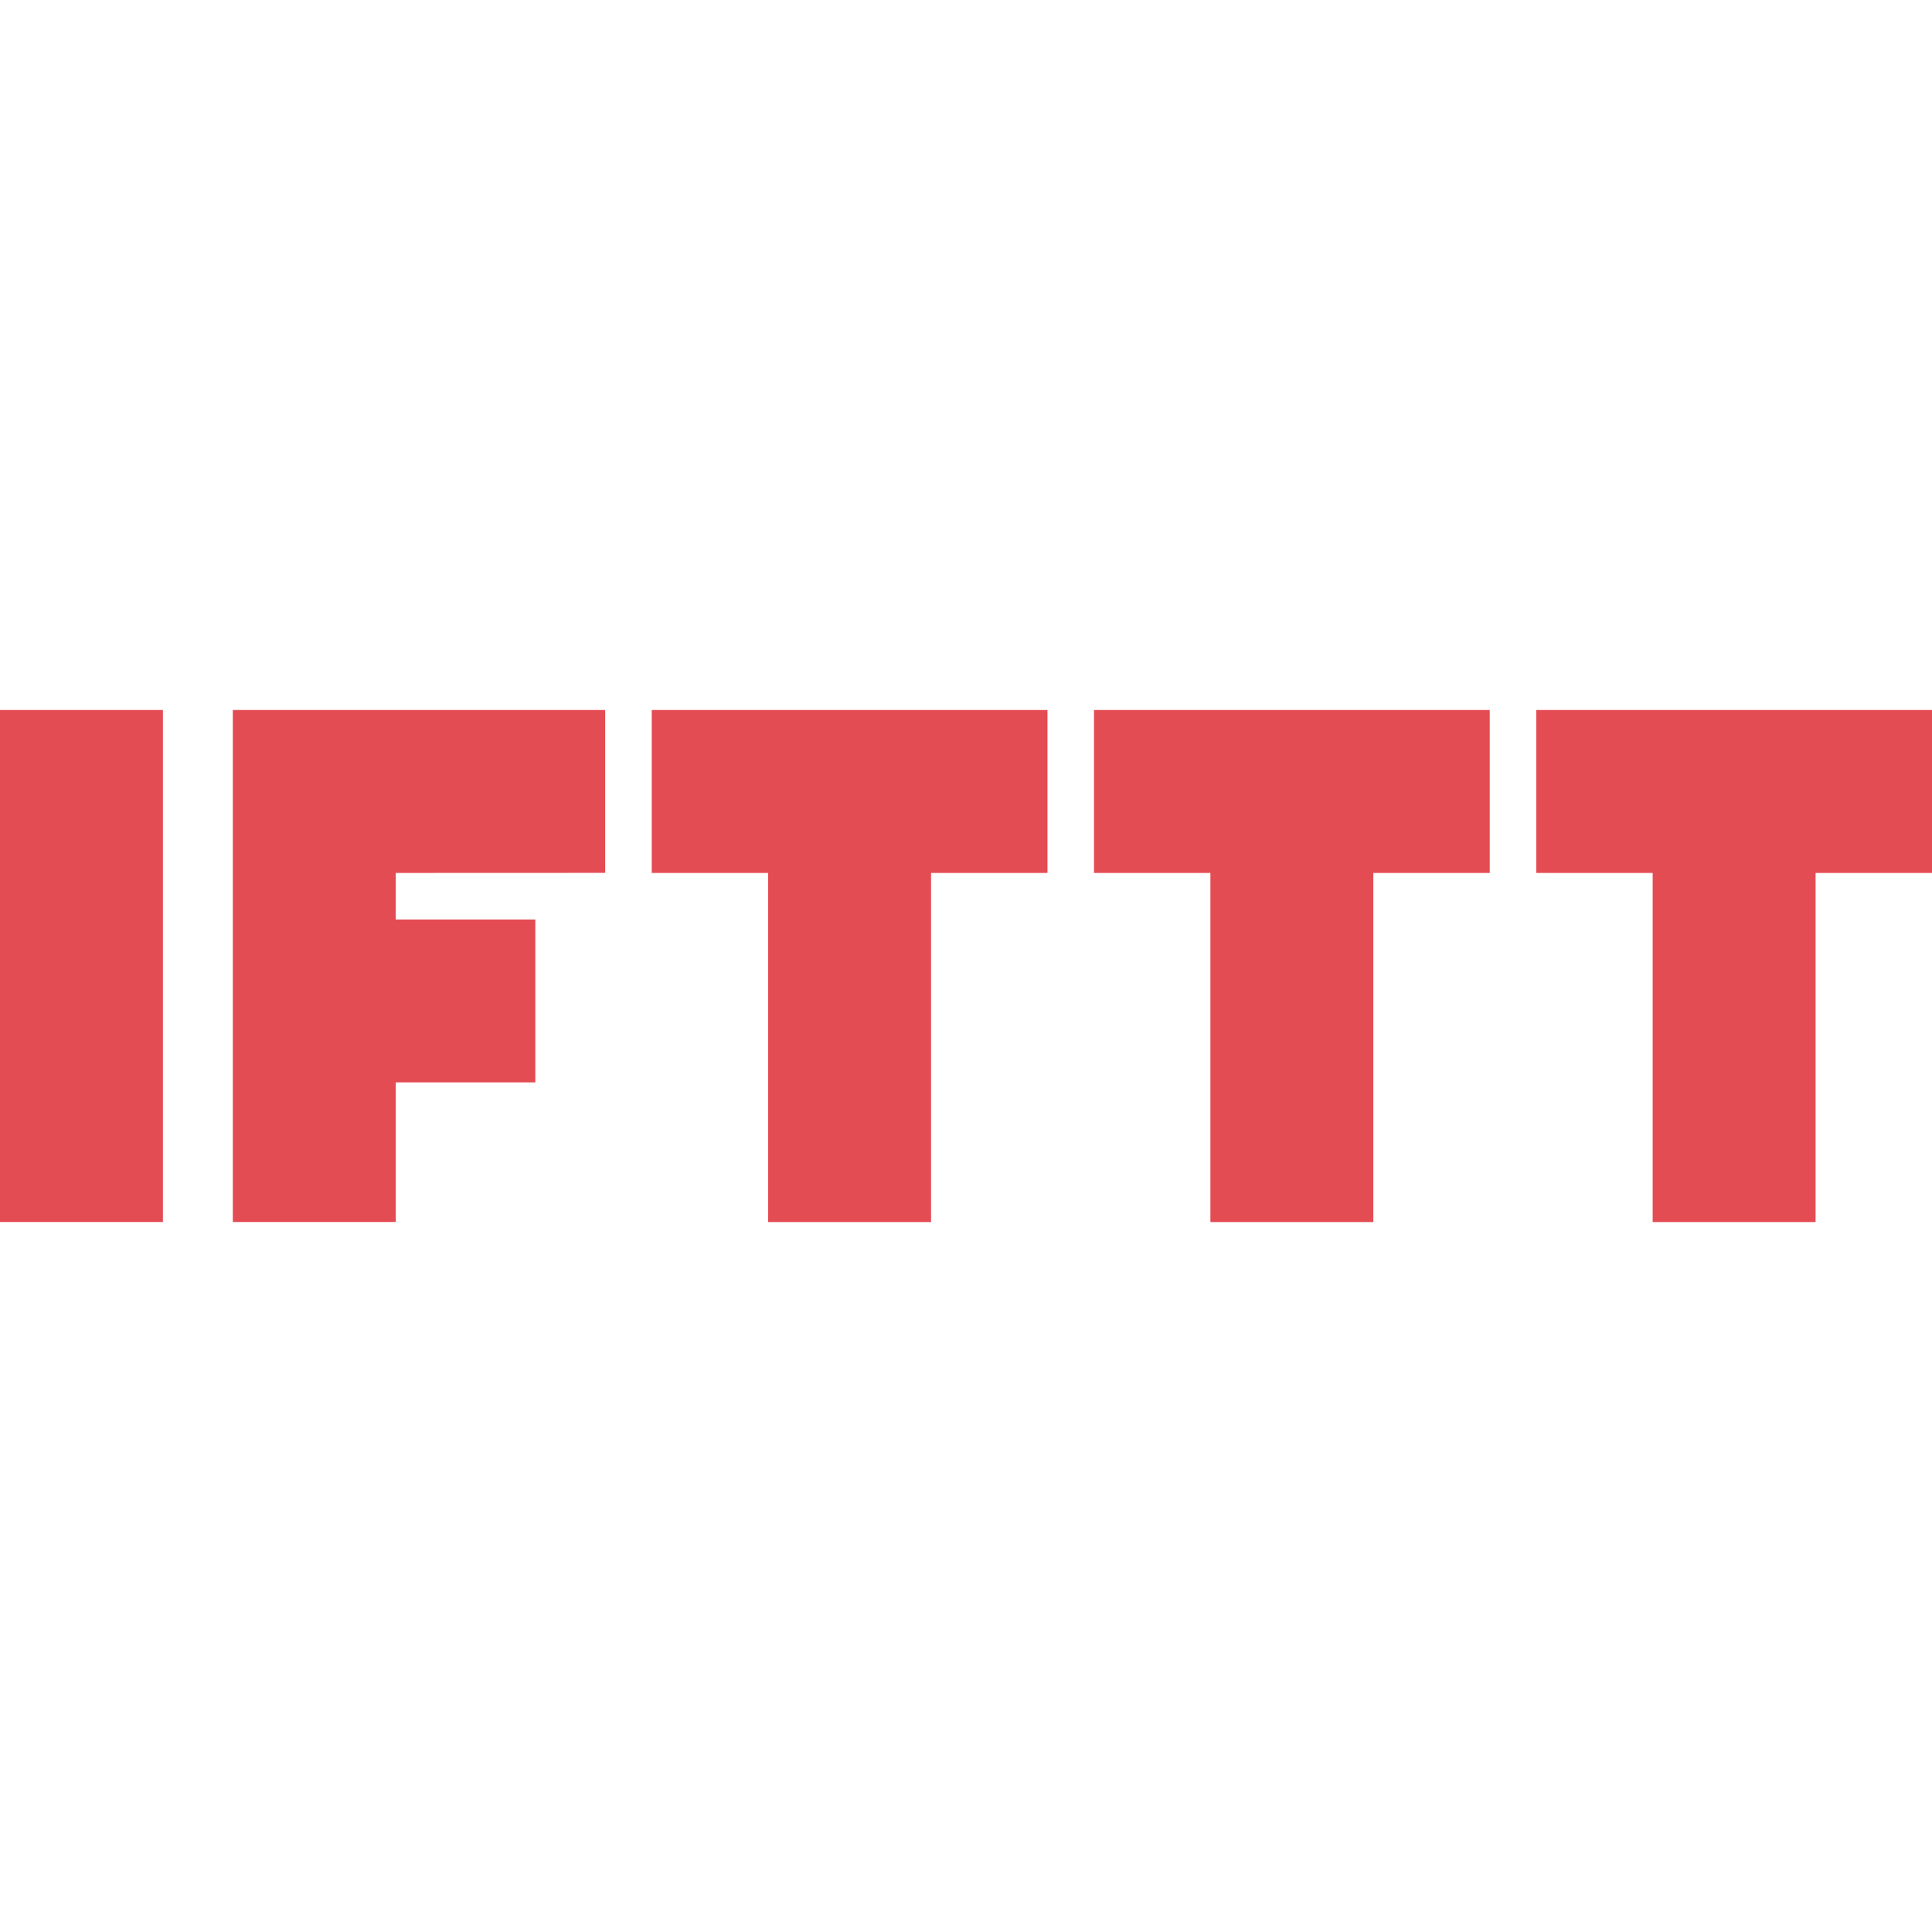
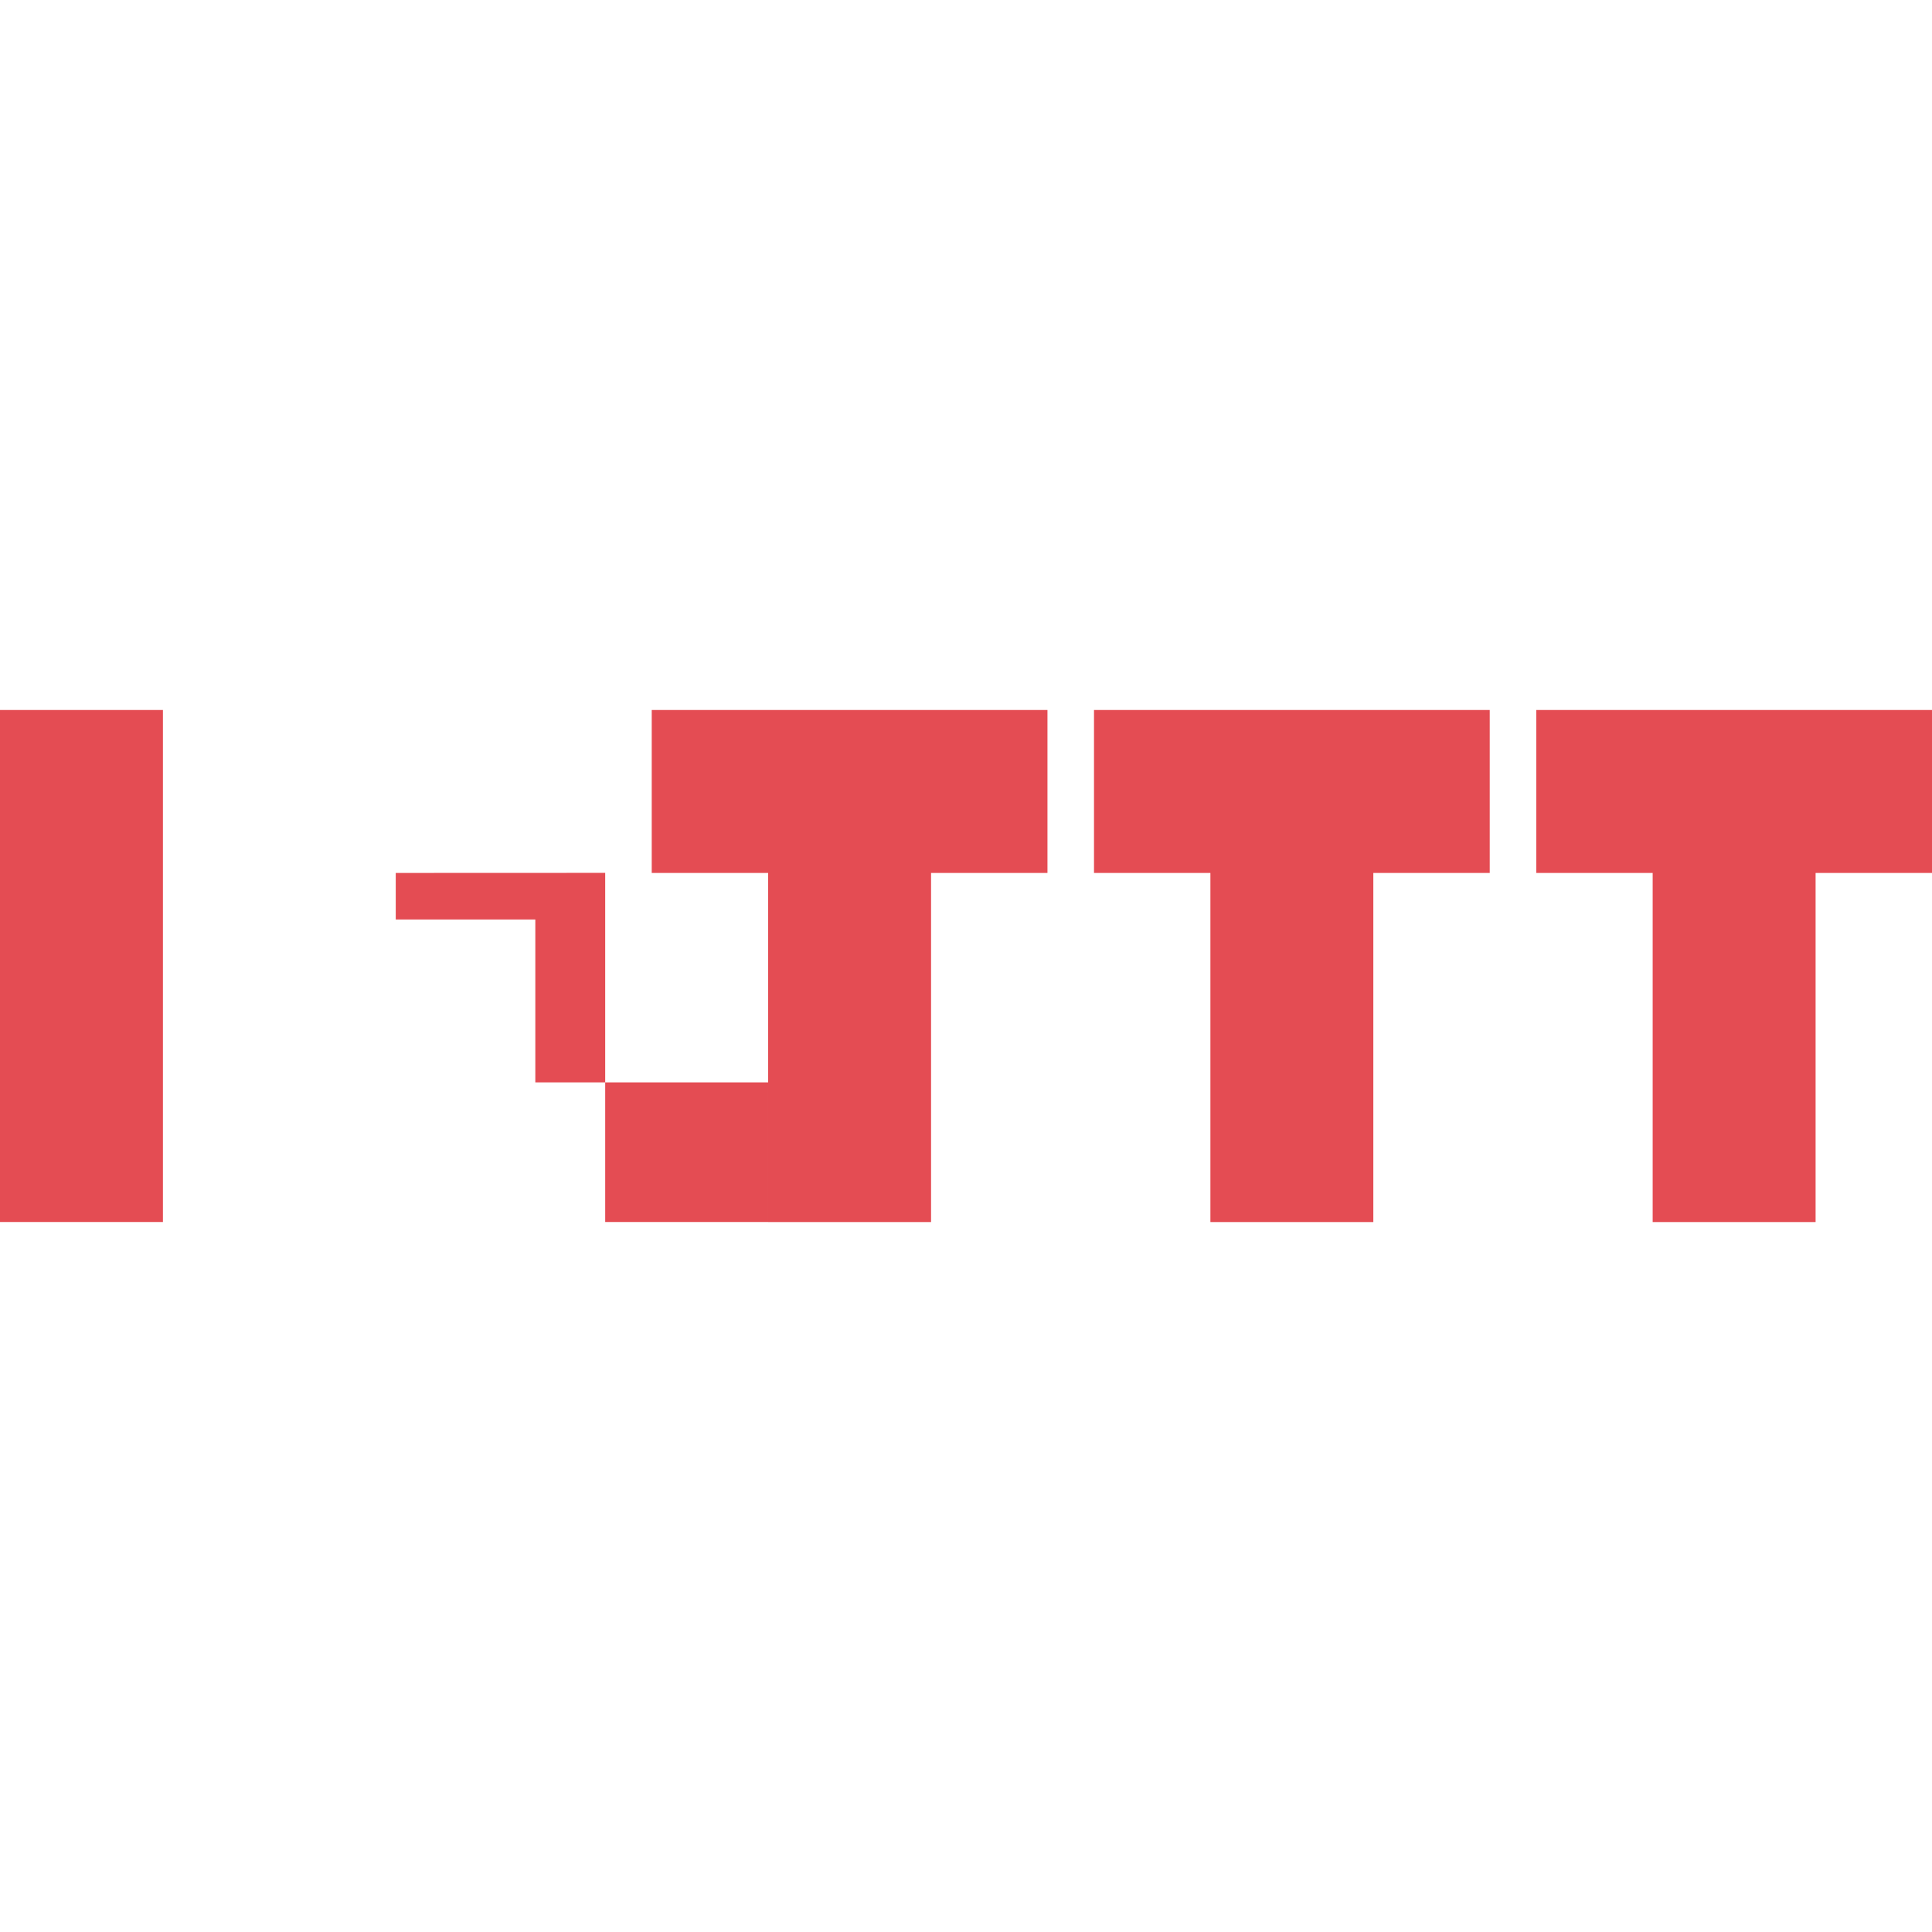
<svg xmlns="http://www.w3.org/2000/svg" role="img" width="32px" height="32px" viewBox="0 0 24 24">
  <title>IFTTT</title>
-   <path fill="#e44c53" d="M0 8.82h2.024v6.36H0zm11.566 0h-3.47v2.024h1.446v4.337h2.024v-4.337h1.446V8.82zm5.494 0h-3.47v2.024h1.446v4.337h2.024v-4.337h1.446V8.82zm5.494 0h-3.47v2.024h1.446v4.337h2.024v-4.337H24V8.82zM7.518 10.843V8.82H2.892v6.36h2.024v-1.734H6.65v-2.024H4.916v-.578z" />
+   <path fill="#e44c53" d="M0 8.82h2.024v6.36H0zm11.566 0h-3.47v2.024h1.446v4.337h2.024v-4.337h1.446V8.82zm5.494 0h-3.47v2.024h1.446v4.337h2.024v-4.337h1.446V8.82zm5.494 0h-3.47v2.024h1.446v4.337h2.024v-4.337H24V8.82zM7.518 10.843V8.82v6.36h2.024v-1.734H6.65v-2.024H4.916v-.578z" />
</svg>